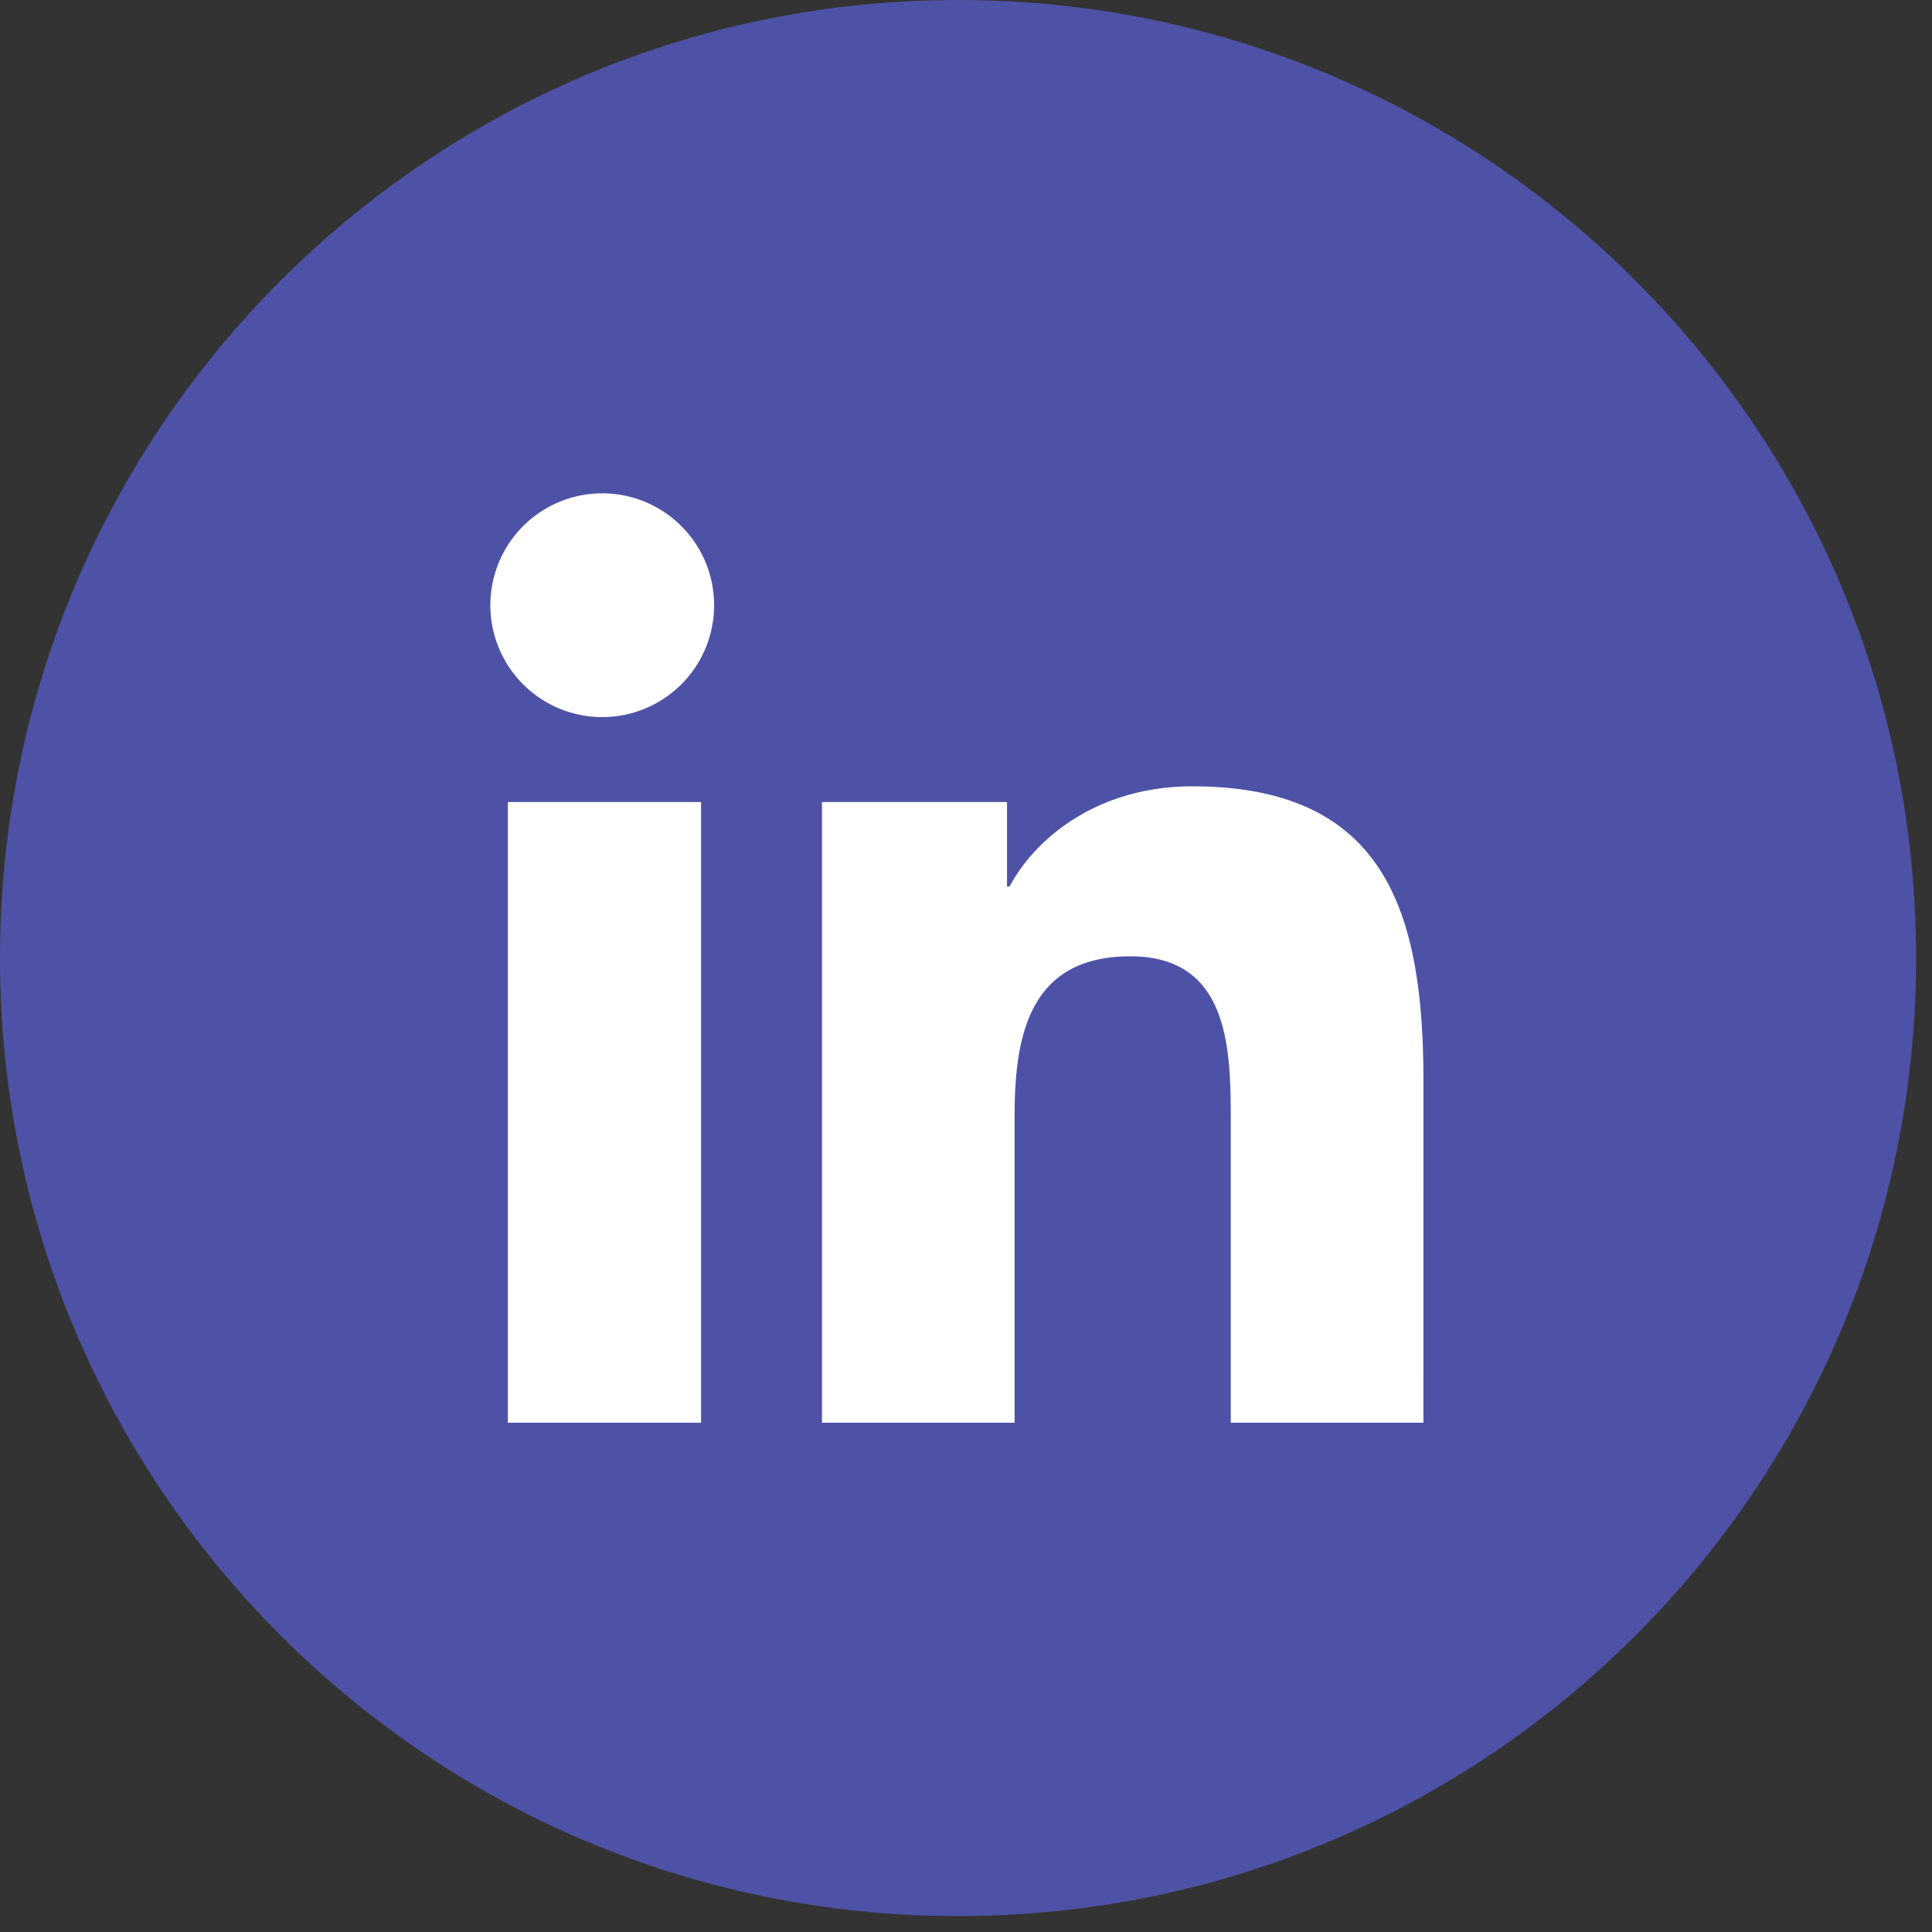
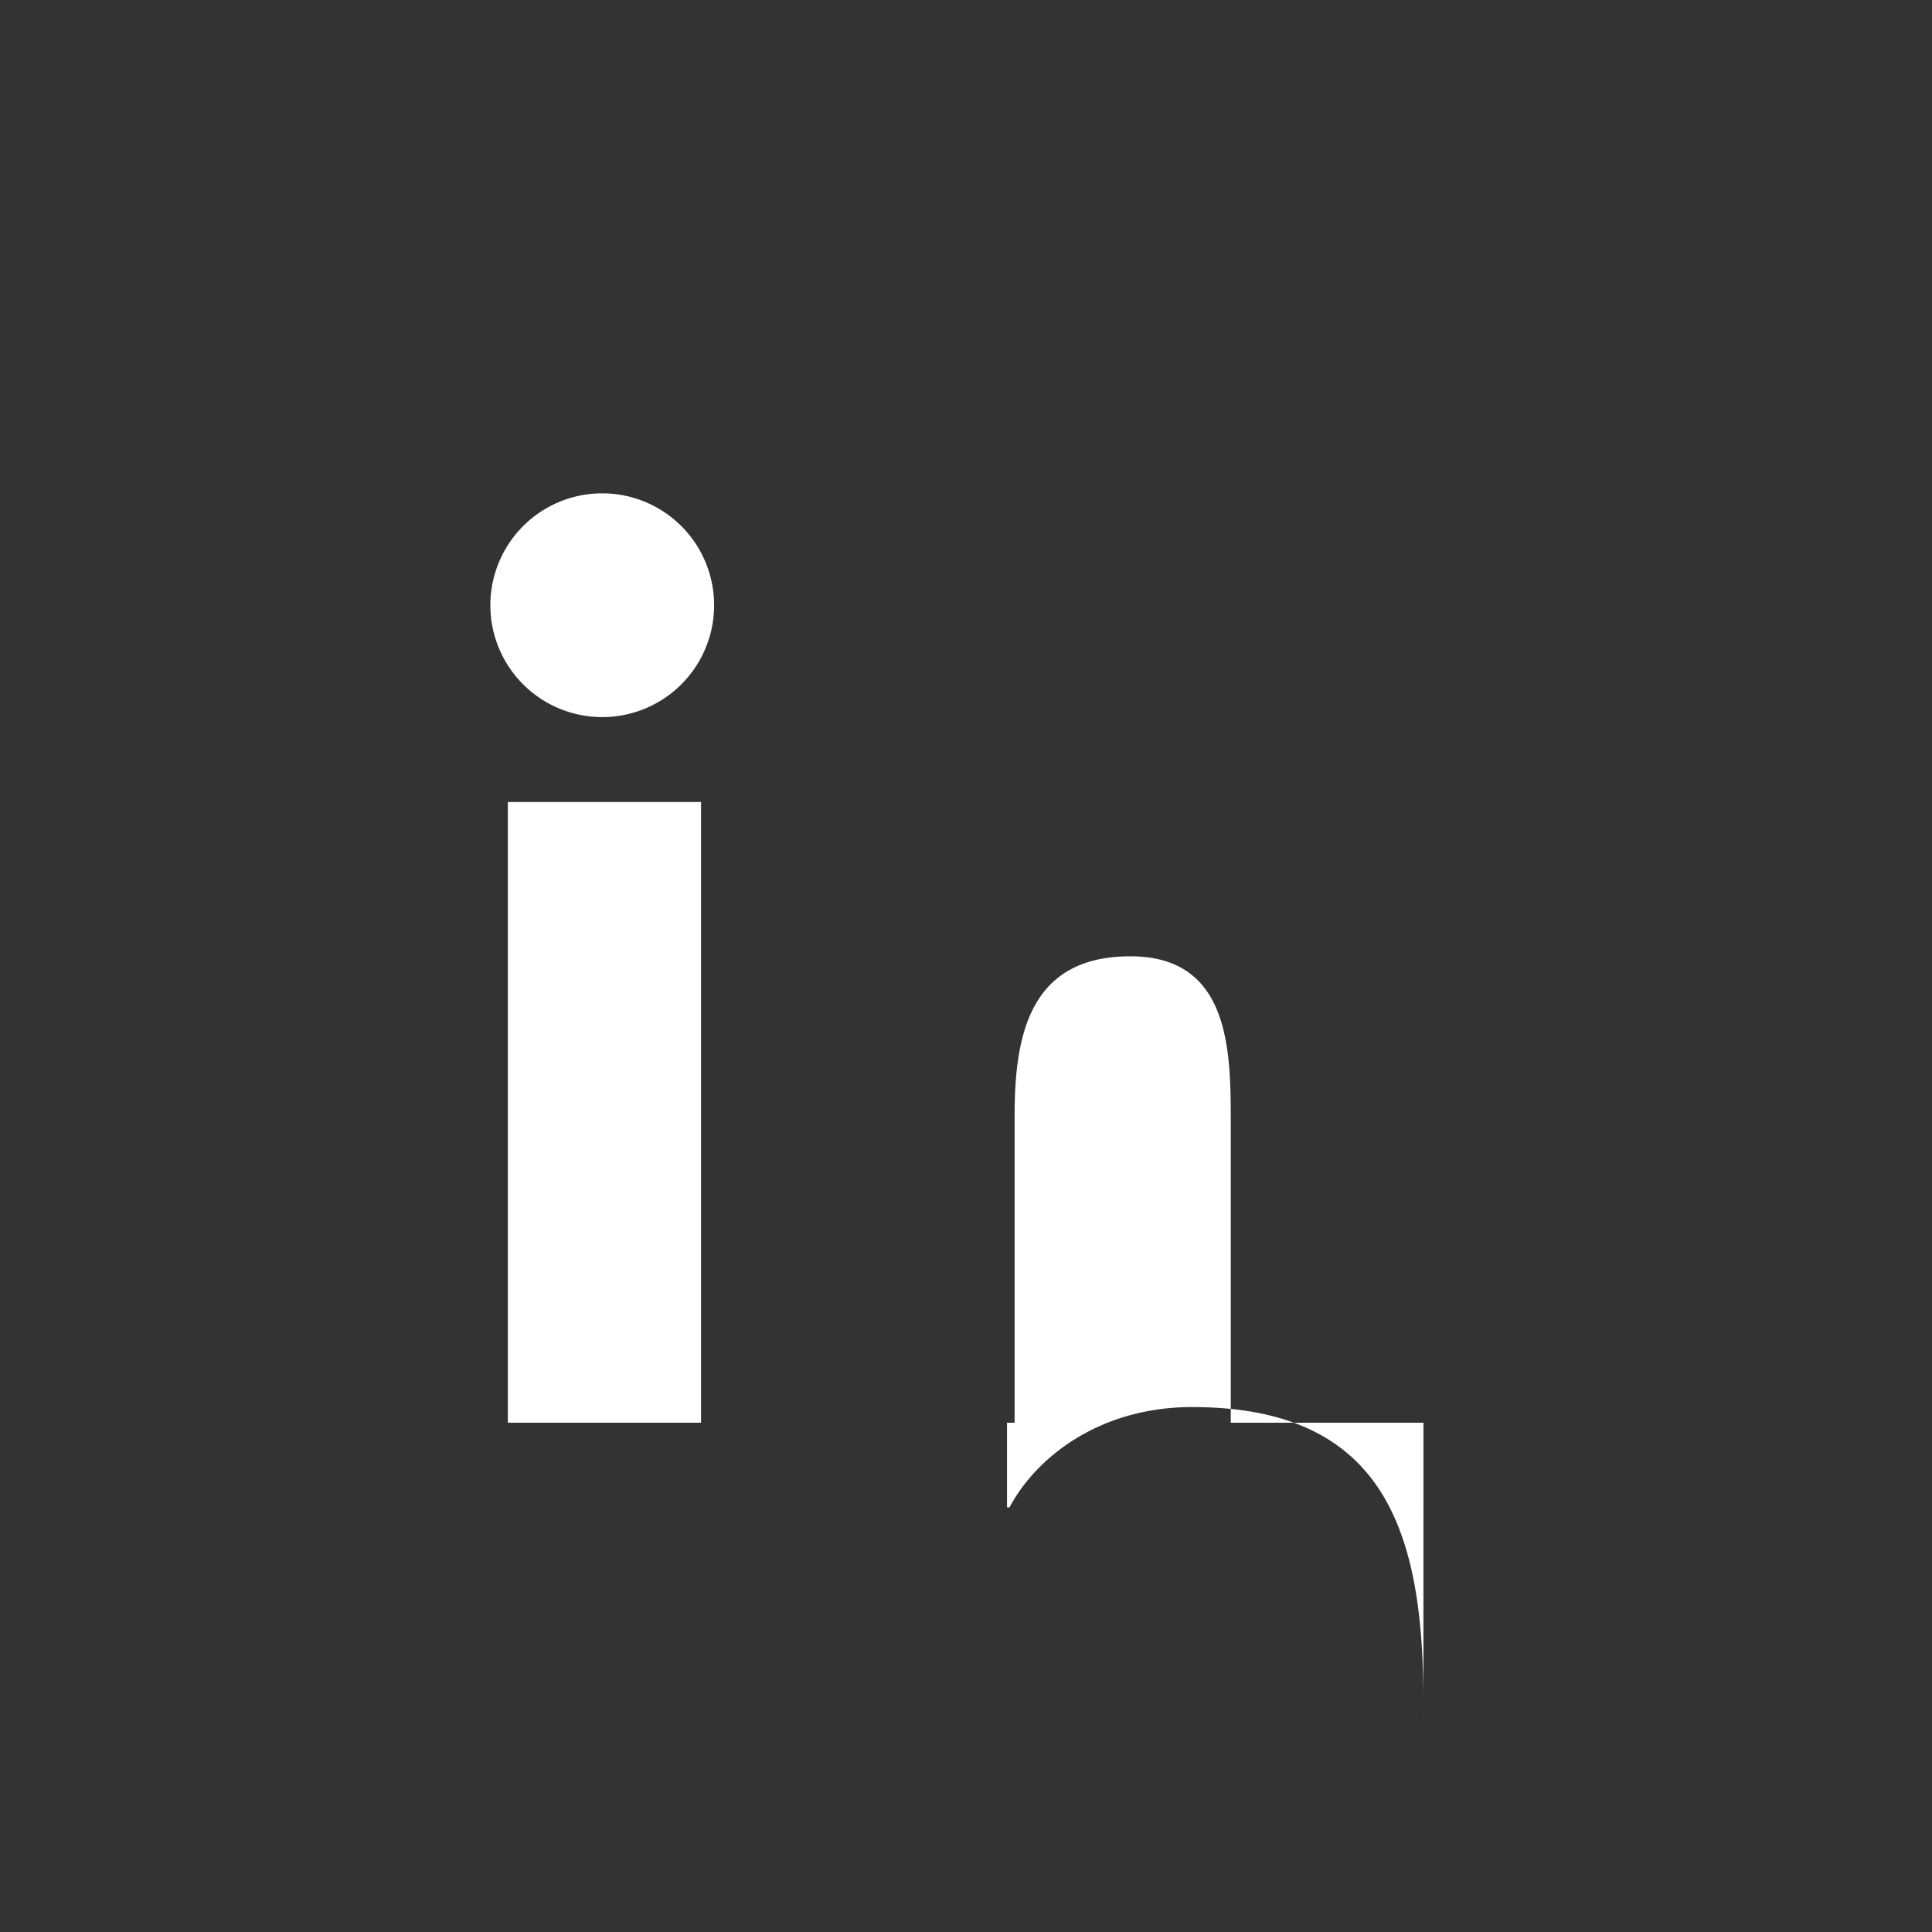
<svg xmlns="http://www.w3.org/2000/svg" width="44" height="44" viewBox="0 0 44 44" fill="none">
  <rect x="0" y="0" width="44" height="44" fill="#333333" stroke="none" />
-   <path d="M21.819 43.638c12.05 0 21.819-9.769 21.819-21.82C43.638 9.769 33.869 0 21.818 0 9.769 0 0 9.769 0 21.819c0 12.05 9.769 21.819 21.819 21.819z" fill="#4E52A6" />
-   <path d="M32.418 32.402H28.03v-6.874c0-1.64-.034-3.749-2.287-3.749-2.287 0-2.636 1.784-2.636 3.627v6.996H18.72V18.265h4.214v1.927h.057c.588-1.11 2.02-2.284 4.16-2.284 4.445 0 5.267 2.926 5.267 6.734l-.001 7.76zM13.766 16.331a2.548 2.548 0 110-5.095 2.548 2.548 0 010 5.095zm2.2 1.934h-4.4v14.137h4.4V18.265z" fill="#fff" />
+   <path d="M32.418 32.402H28.03v-6.874c0-1.64-.034-3.749-2.287-3.749-2.287 0-2.636 1.784-2.636 3.627v6.996H18.72h4.214v1.927h.057c.588-1.11 2.02-2.284 4.16-2.284 4.445 0 5.267 2.926 5.267 6.734l-.001 7.76zM13.766 16.331a2.548 2.548 0 110-5.095 2.548 2.548 0 010 5.095zm2.2 1.934h-4.4v14.137h4.4V18.265z" fill="#fff" />
</svg>